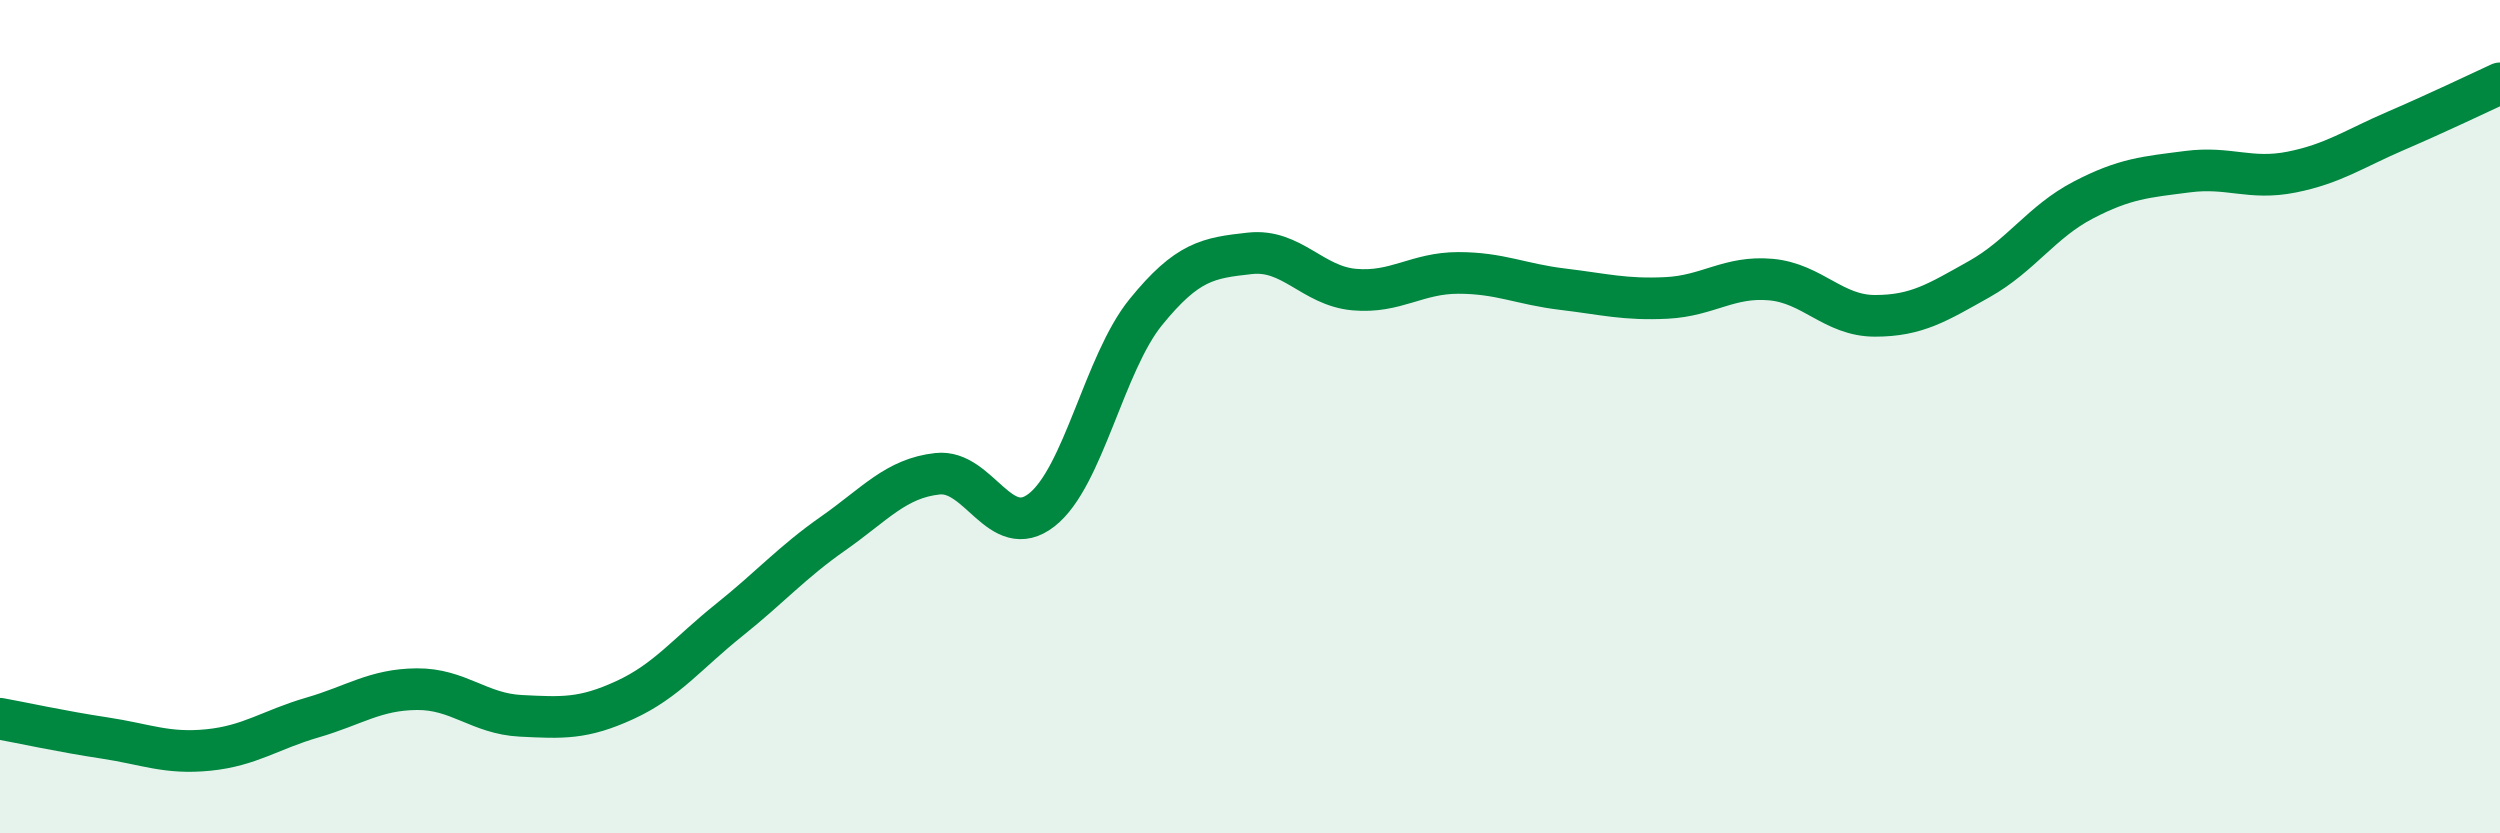
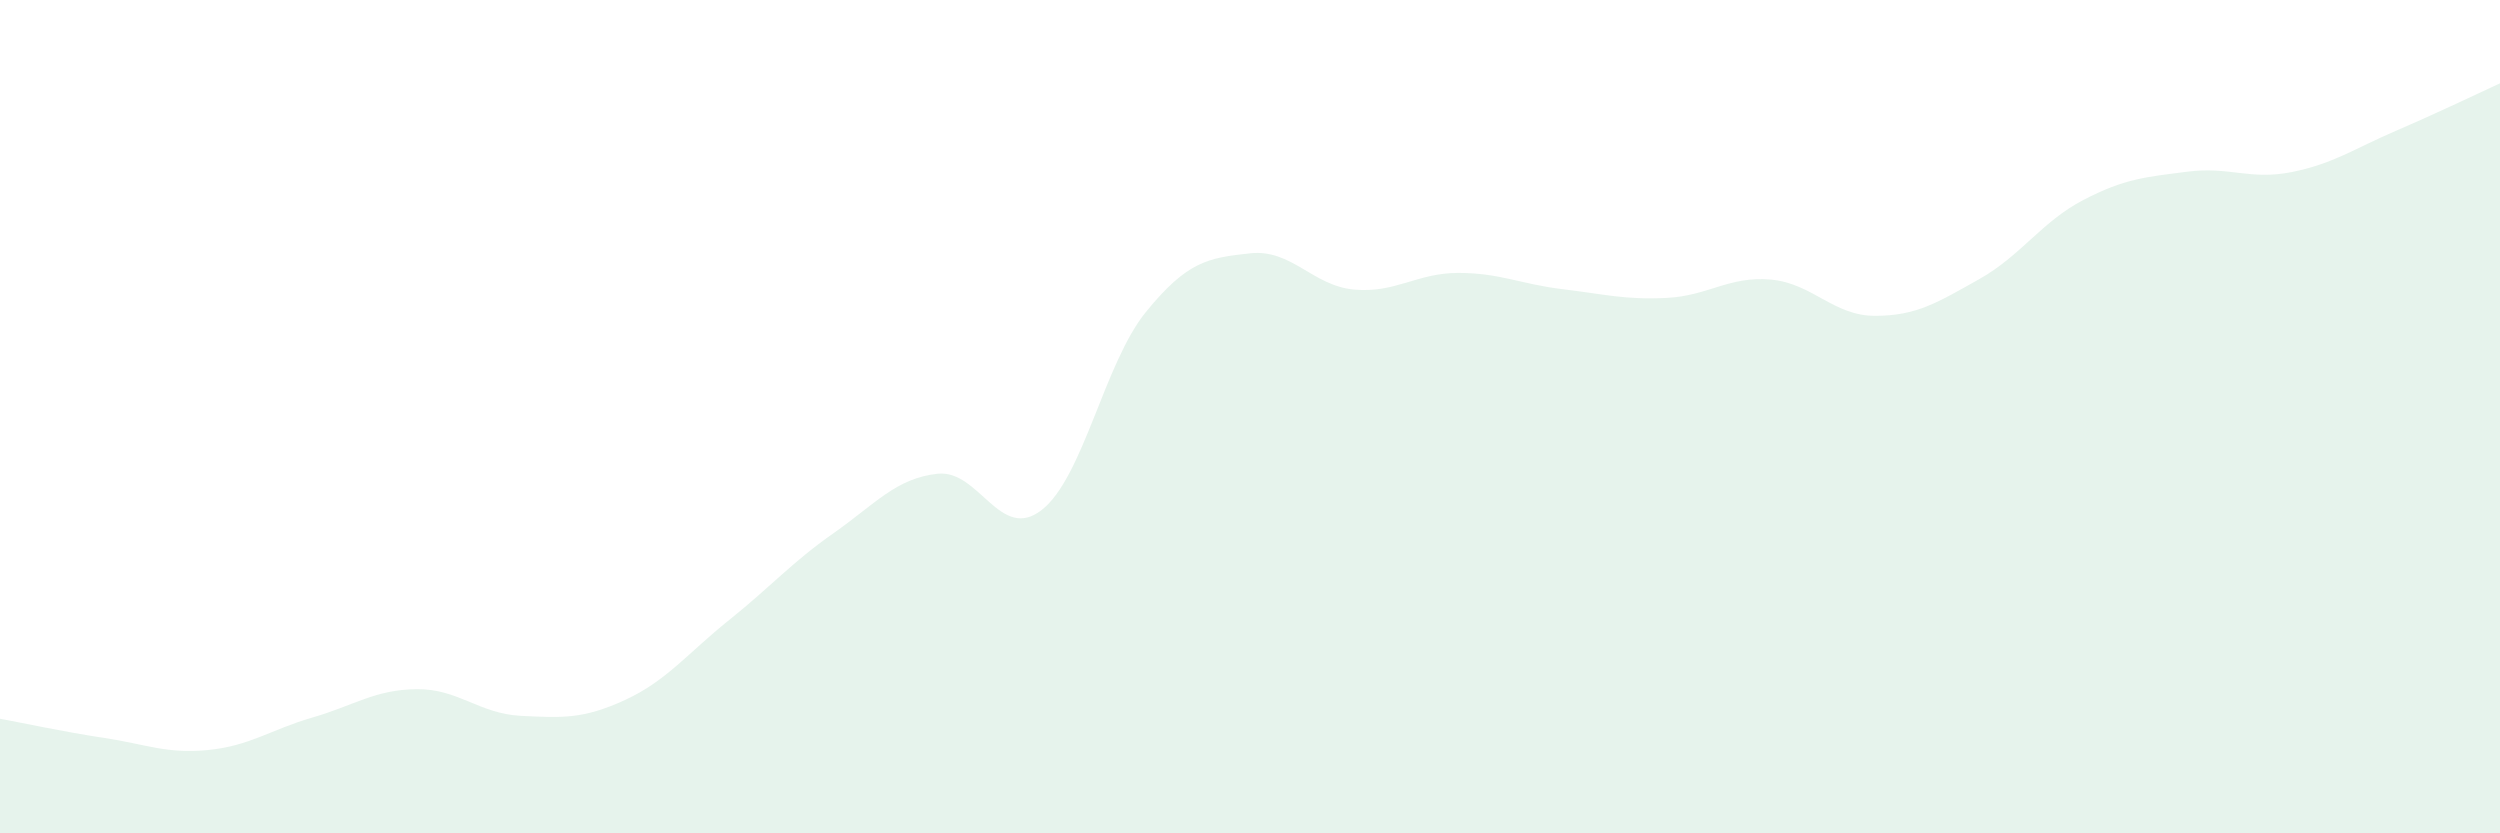
<svg xmlns="http://www.w3.org/2000/svg" width="60" height="20" viewBox="0 0 60 20">
  <path d="M 0,17.25 C 0.5,17.34 1.5,17.56 2.5,17.71 C 3.5,17.86 4,18.1 5,18 C 6,17.9 6.5,17.51 7.5,17.22 C 8.5,16.93 9,16.55 10,16.54 C 11,16.53 11.5,17.13 12.5,17.18 C 13.5,17.23 14,17.26 15,16.8 C 16,16.34 16.5,15.68 17.5,14.88 C 18.5,14.08 19,13.5 20,12.8 C 21,12.1 21.5,11.48 22.5,11.37 C 23.5,11.26 24,13.02 25,12.24 C 26,11.46 26.5,8.72 27.5,7.49 C 28.5,6.26 29,6.19 30,6.08 C 31,5.97 31.5,6.86 32.5,6.95 C 33.5,7.04 34,6.55 35,6.55 C 36,6.55 36.5,6.82 37.5,6.94 C 38.5,7.06 39,7.2 40,7.15 C 41,7.1 41.5,6.62 42.5,6.71 C 43.5,6.8 44,7.58 45,7.58 C 46,7.58 46.5,7.26 47.5,6.7 C 48.5,6.14 49,5.32 50,4.8 C 51,4.28 51.5,4.25 52.5,4.12 C 53.5,3.99 54,4.33 55,4.13 C 56,3.93 56.5,3.57 57.5,3.14 C 58.5,2.71 59.5,2.23 60,2L60 20L0 20Z" fill="#008740" opacity="0.1" stroke-linecap="round" stroke-linejoin="round" />
-   <path d="M 0,17.25 C 0.5,17.34 1.5,17.56 2.5,17.71 C 3.5,17.86 4,18.1 5,18 C 6,17.9 6.5,17.51 7.5,17.22 C 8.5,16.93 9,16.55 10,16.54 C 11,16.53 11.5,17.13 12.5,17.18 C 13.5,17.23 14,17.26 15,16.8 C 16,16.34 16.5,15.68 17.5,14.88 C 18.5,14.08 19,13.5 20,12.8 C 21,12.1 21.5,11.48 22.5,11.37 C 23.5,11.26 24,13.02 25,12.24 C 26,11.46 26.5,8.72 27.5,7.49 C 28.5,6.26 29,6.19 30,6.08 C 31,5.97 31.5,6.86 32.5,6.95 C 33.5,7.04 34,6.55 35,6.55 C 36,6.55 36.5,6.82 37.5,6.94 C 38.5,7.06 39,7.2 40,7.15 C 41,7.1 41.5,6.62 42.5,6.71 C 43.5,6.8 44,7.58 45,7.58 C 46,7.58 46.5,7.26 47.5,6.7 C 48.5,6.14 49,5.32 50,4.8 C 51,4.28 51.5,4.25 52.5,4.12 C 53.5,3.99 54,4.33 55,4.13 C 56,3.93 56.5,3.57 57.5,3.14 C 58.5,2.71 59.5,2.23 60,2" stroke="#008740" stroke-width="1" fill="none" stroke-linecap="round" stroke-linejoin="round" />
</svg>